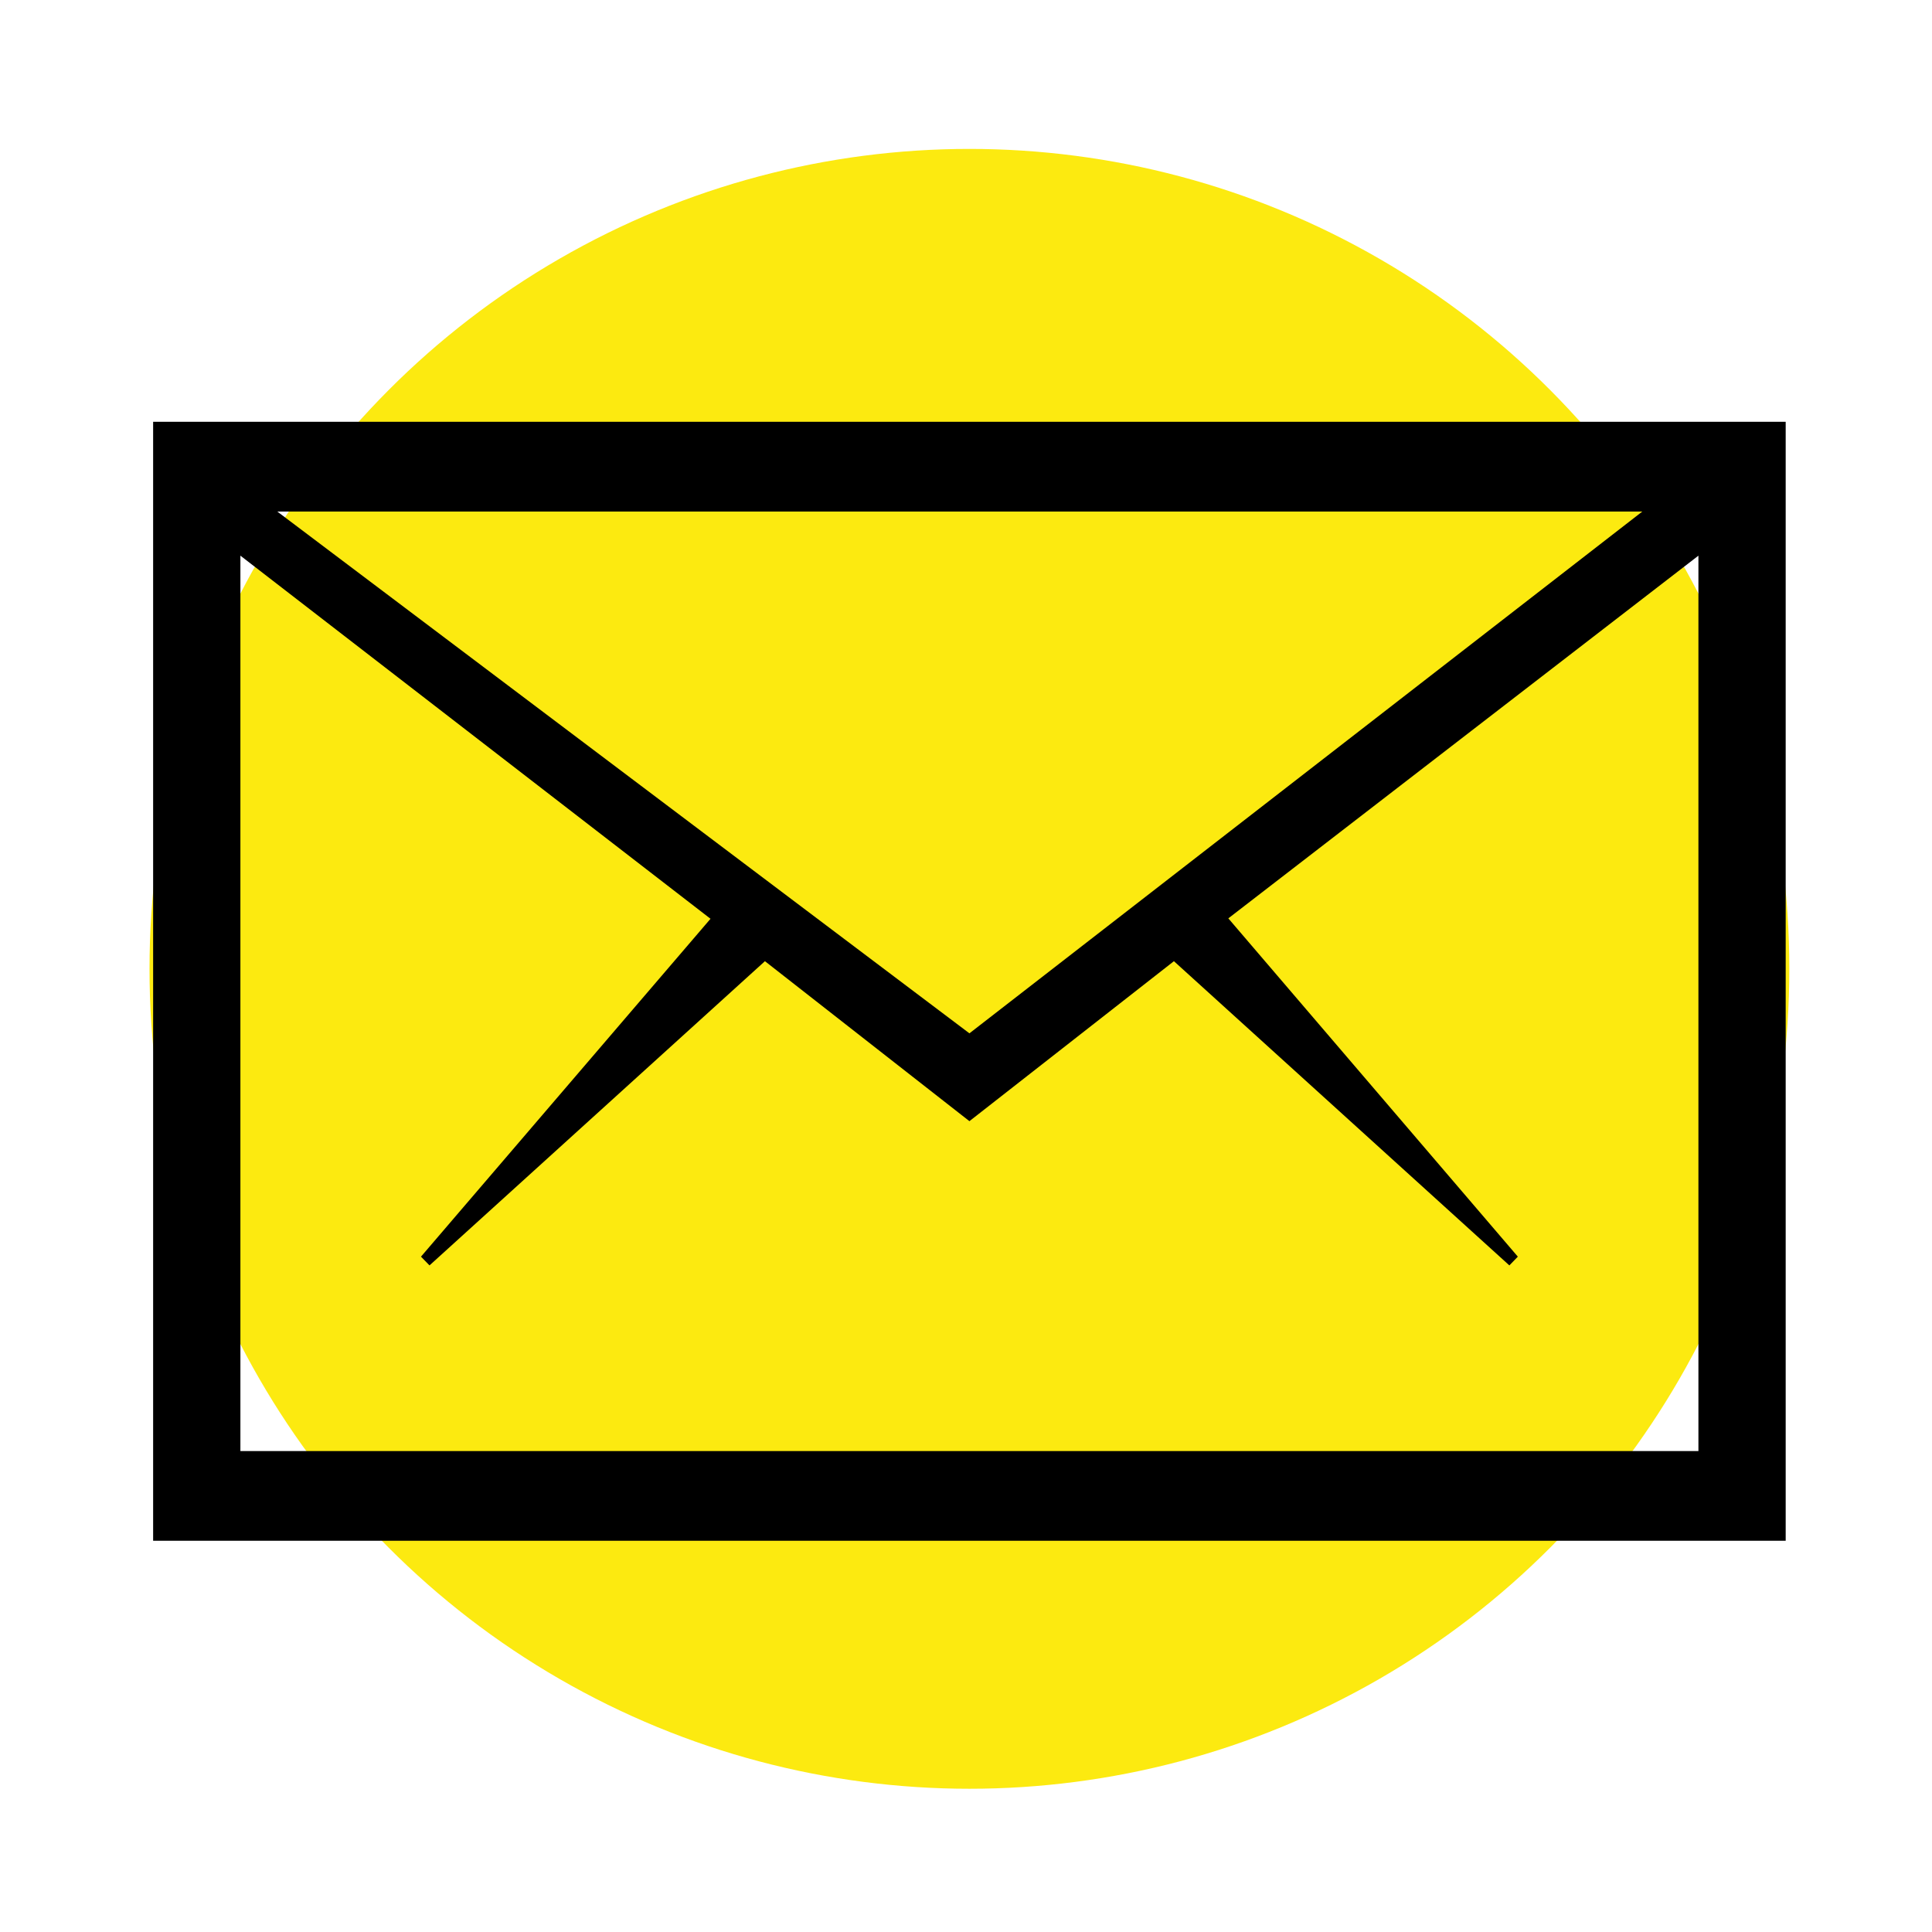
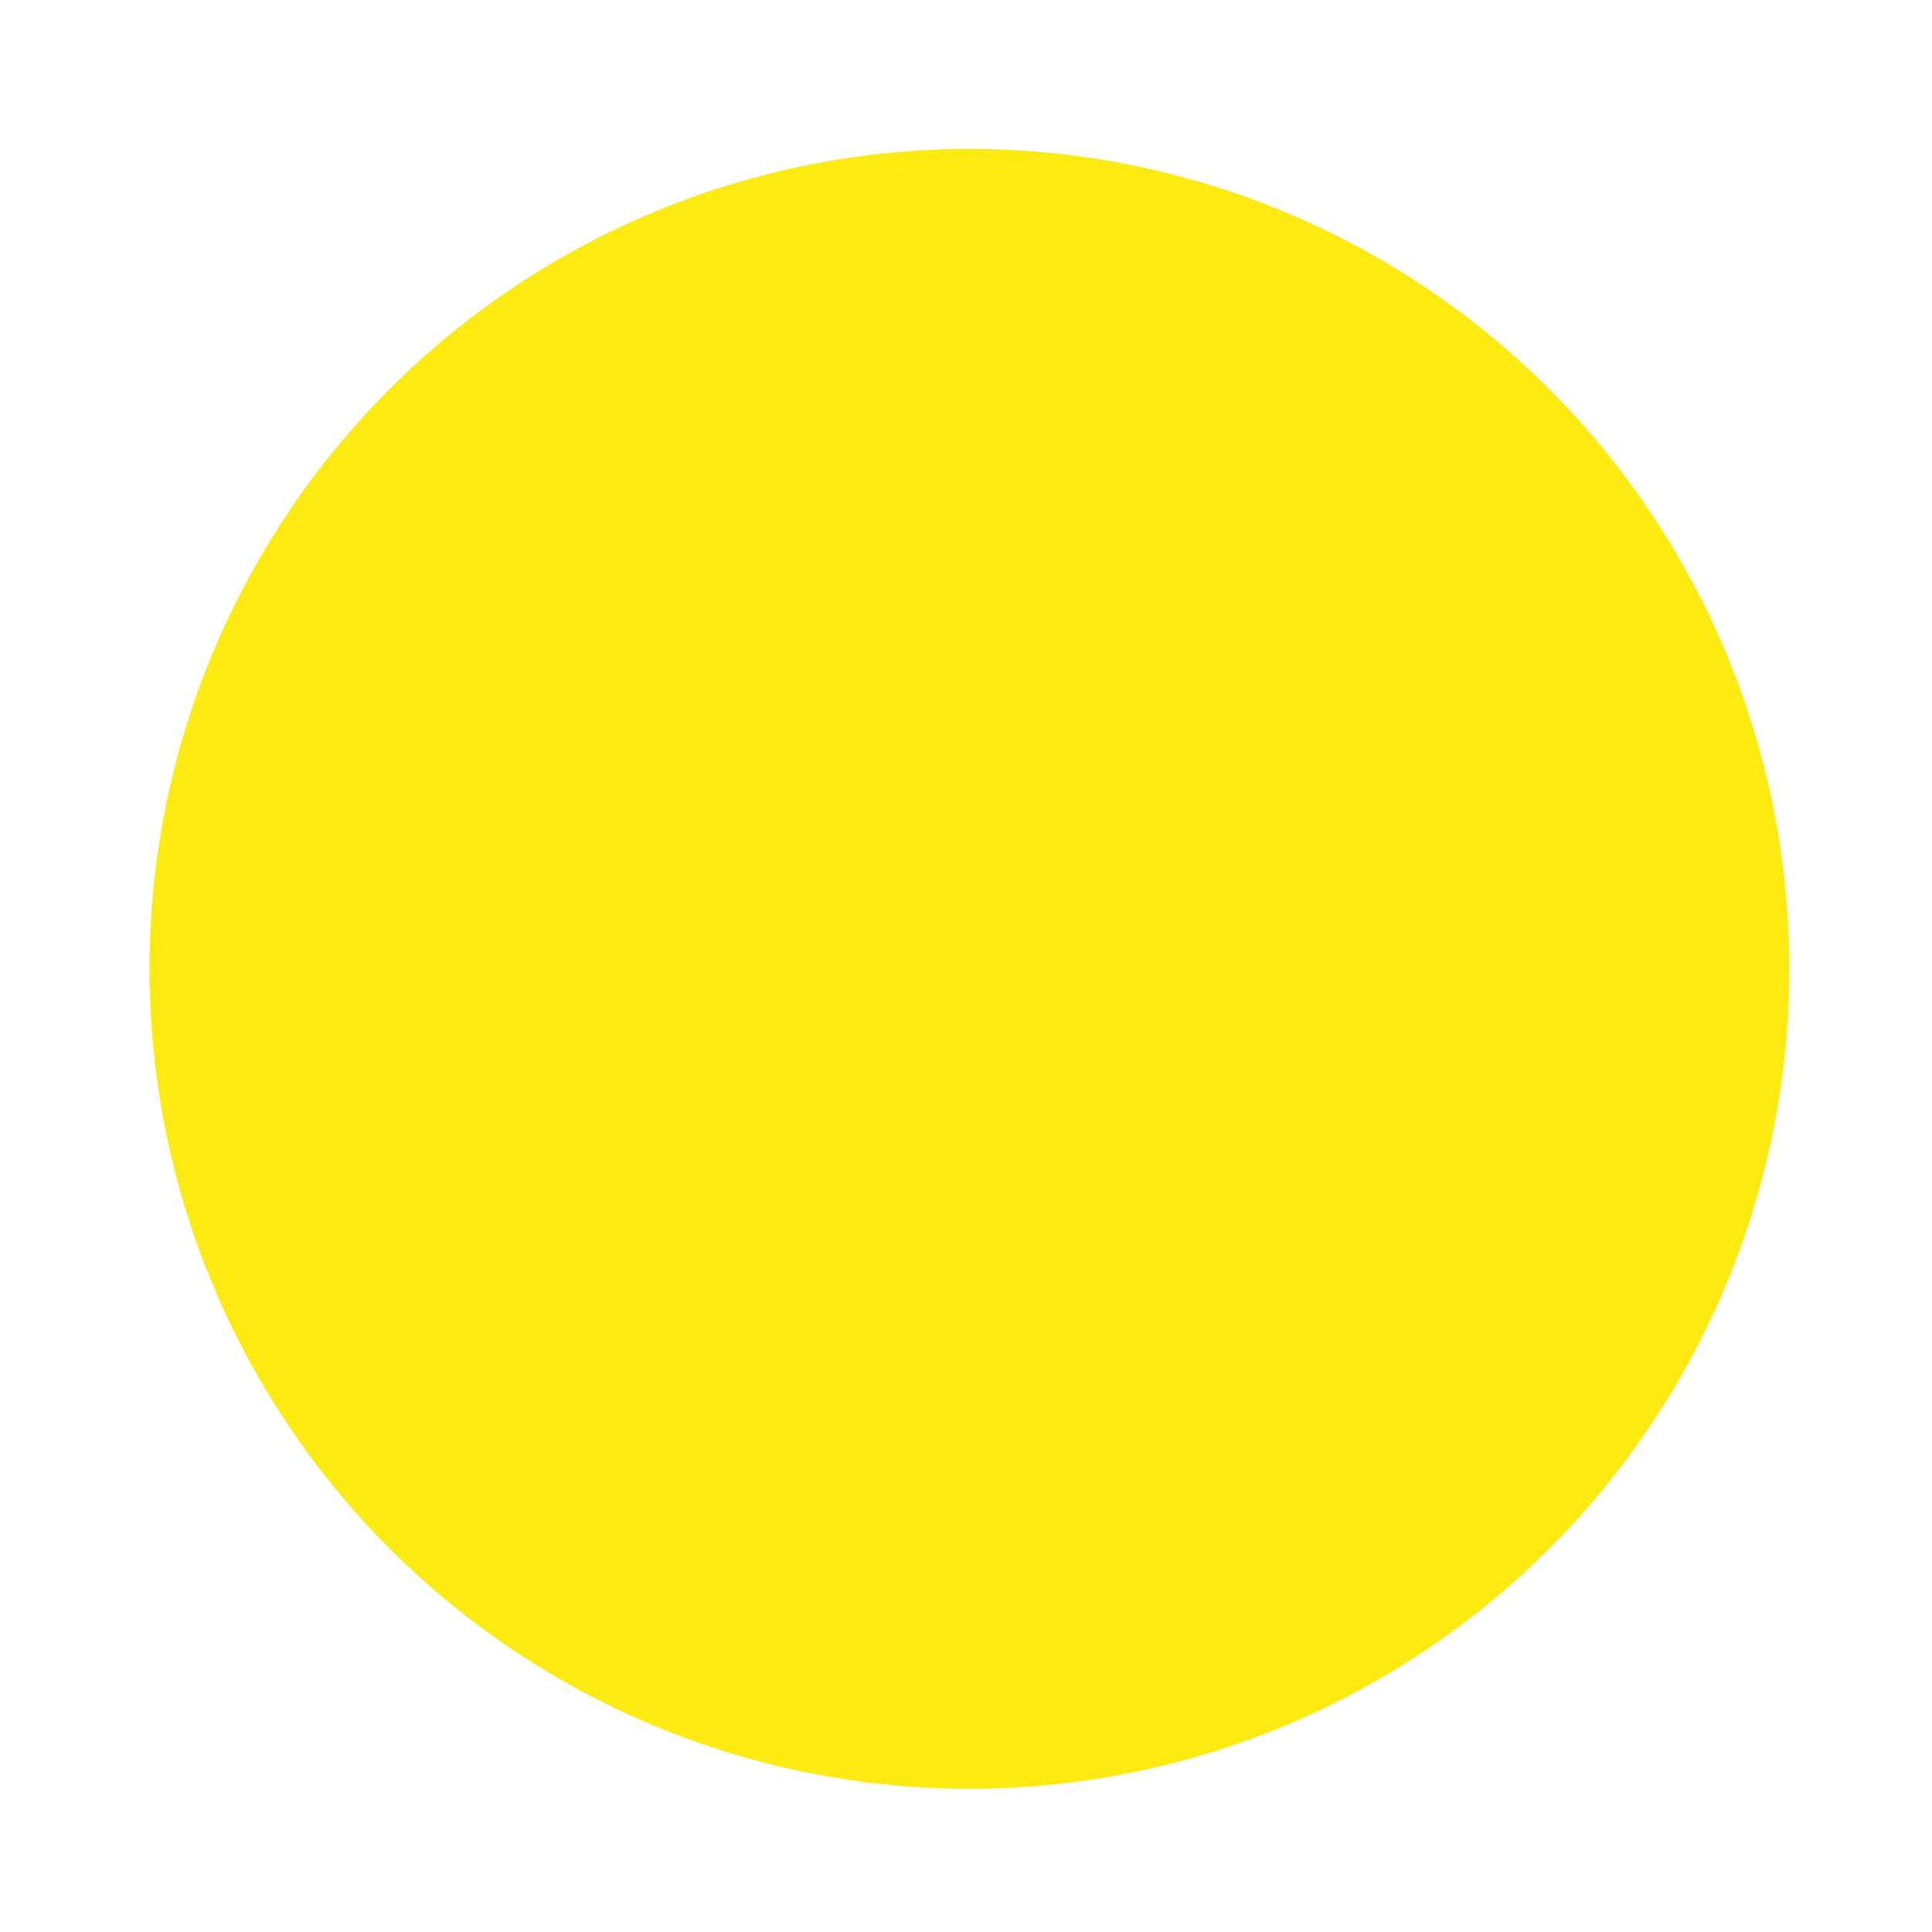
<svg xmlns="http://www.w3.org/2000/svg" version="1.1" id="Layer_1" x="0px" y="0px" width="100px" height="100px" viewBox="0 0 100 100" enable-background="new 0 0 100 100" xml:space="preserve">
  <g id="Layer_1_2_">
    <g id="Layer_2">
      <circle fill="#FCEA10" cx="50.177" cy="50.147" r="42.439" />
    </g>
    <g id="Layer_1_1_">
	</g>
  </g>
-   <path d="M7.926,21.833V79.75h84.501V21.833H7.926z M50.177,53.485L14.352,26.477h70.654L50.177,53.485z M12.443,75.107V28.761  l24.333,18.795L21.79,65.044l0.441,0.453l17.362-15.746l10.584,8.28l10.585-8.28l17.362,15.746l0.439-0.453l-14.985-17.51  L87.91,28.761v46.346H12.443z" />
</svg>